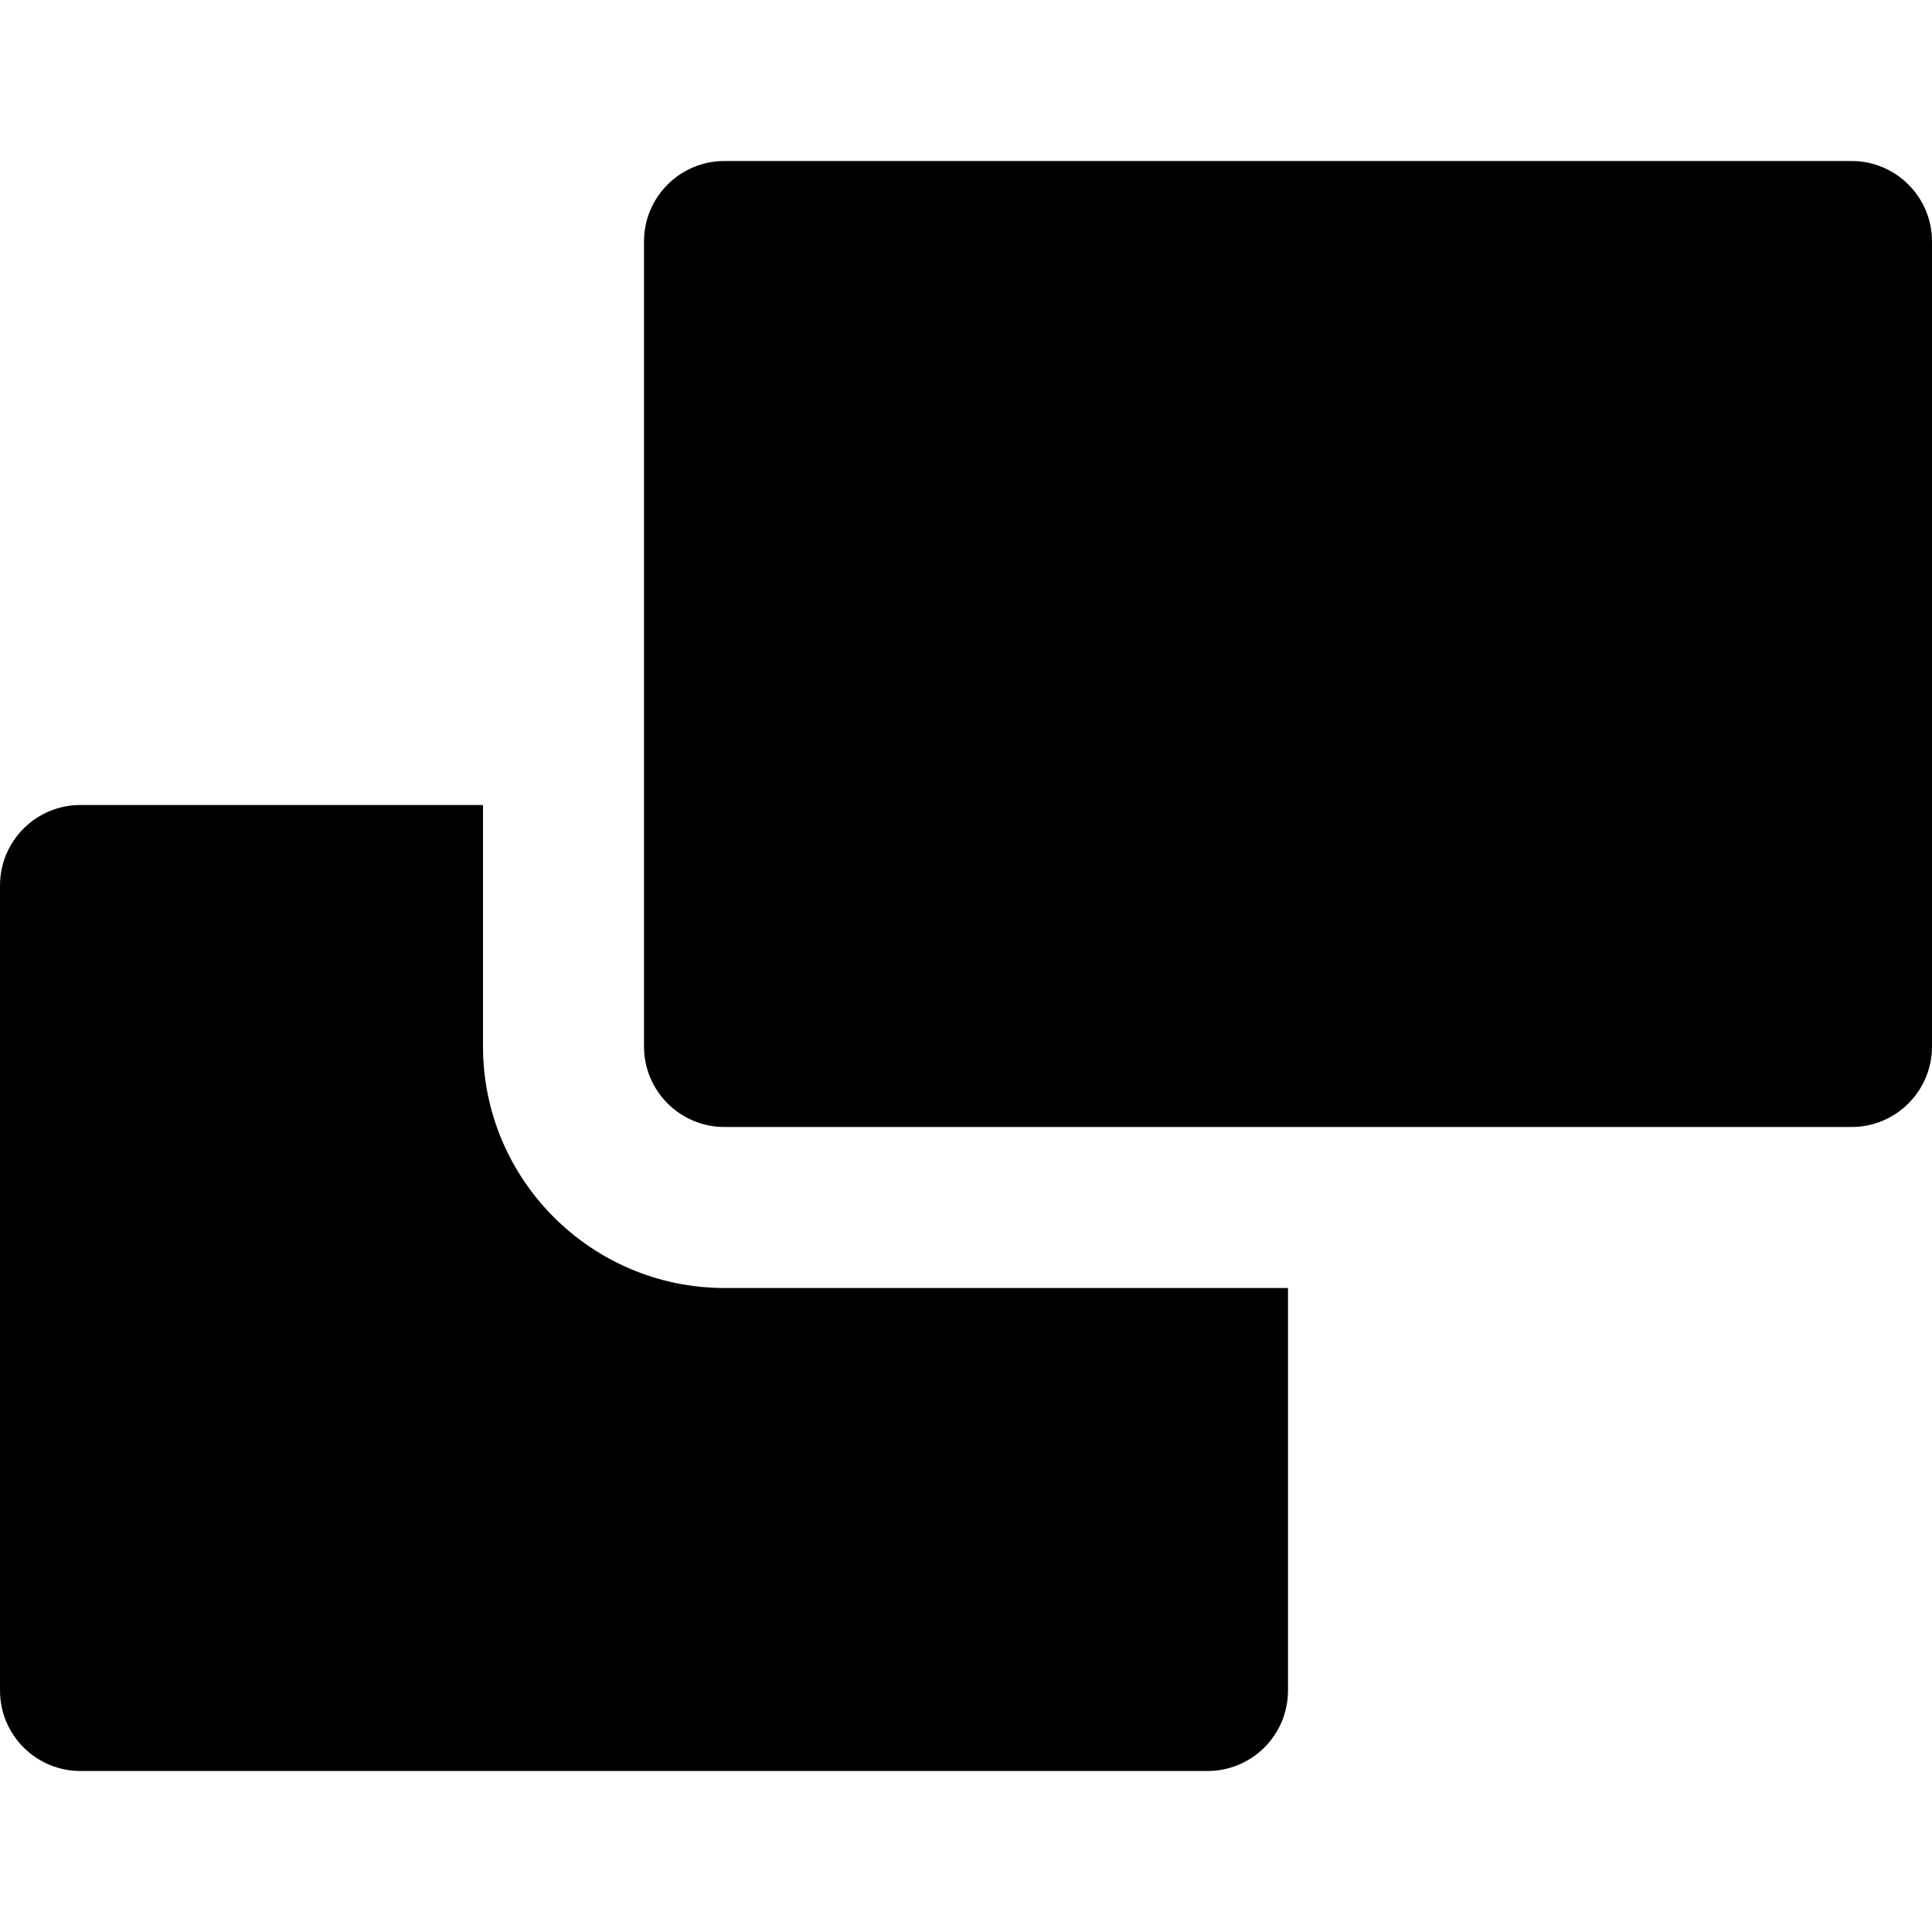
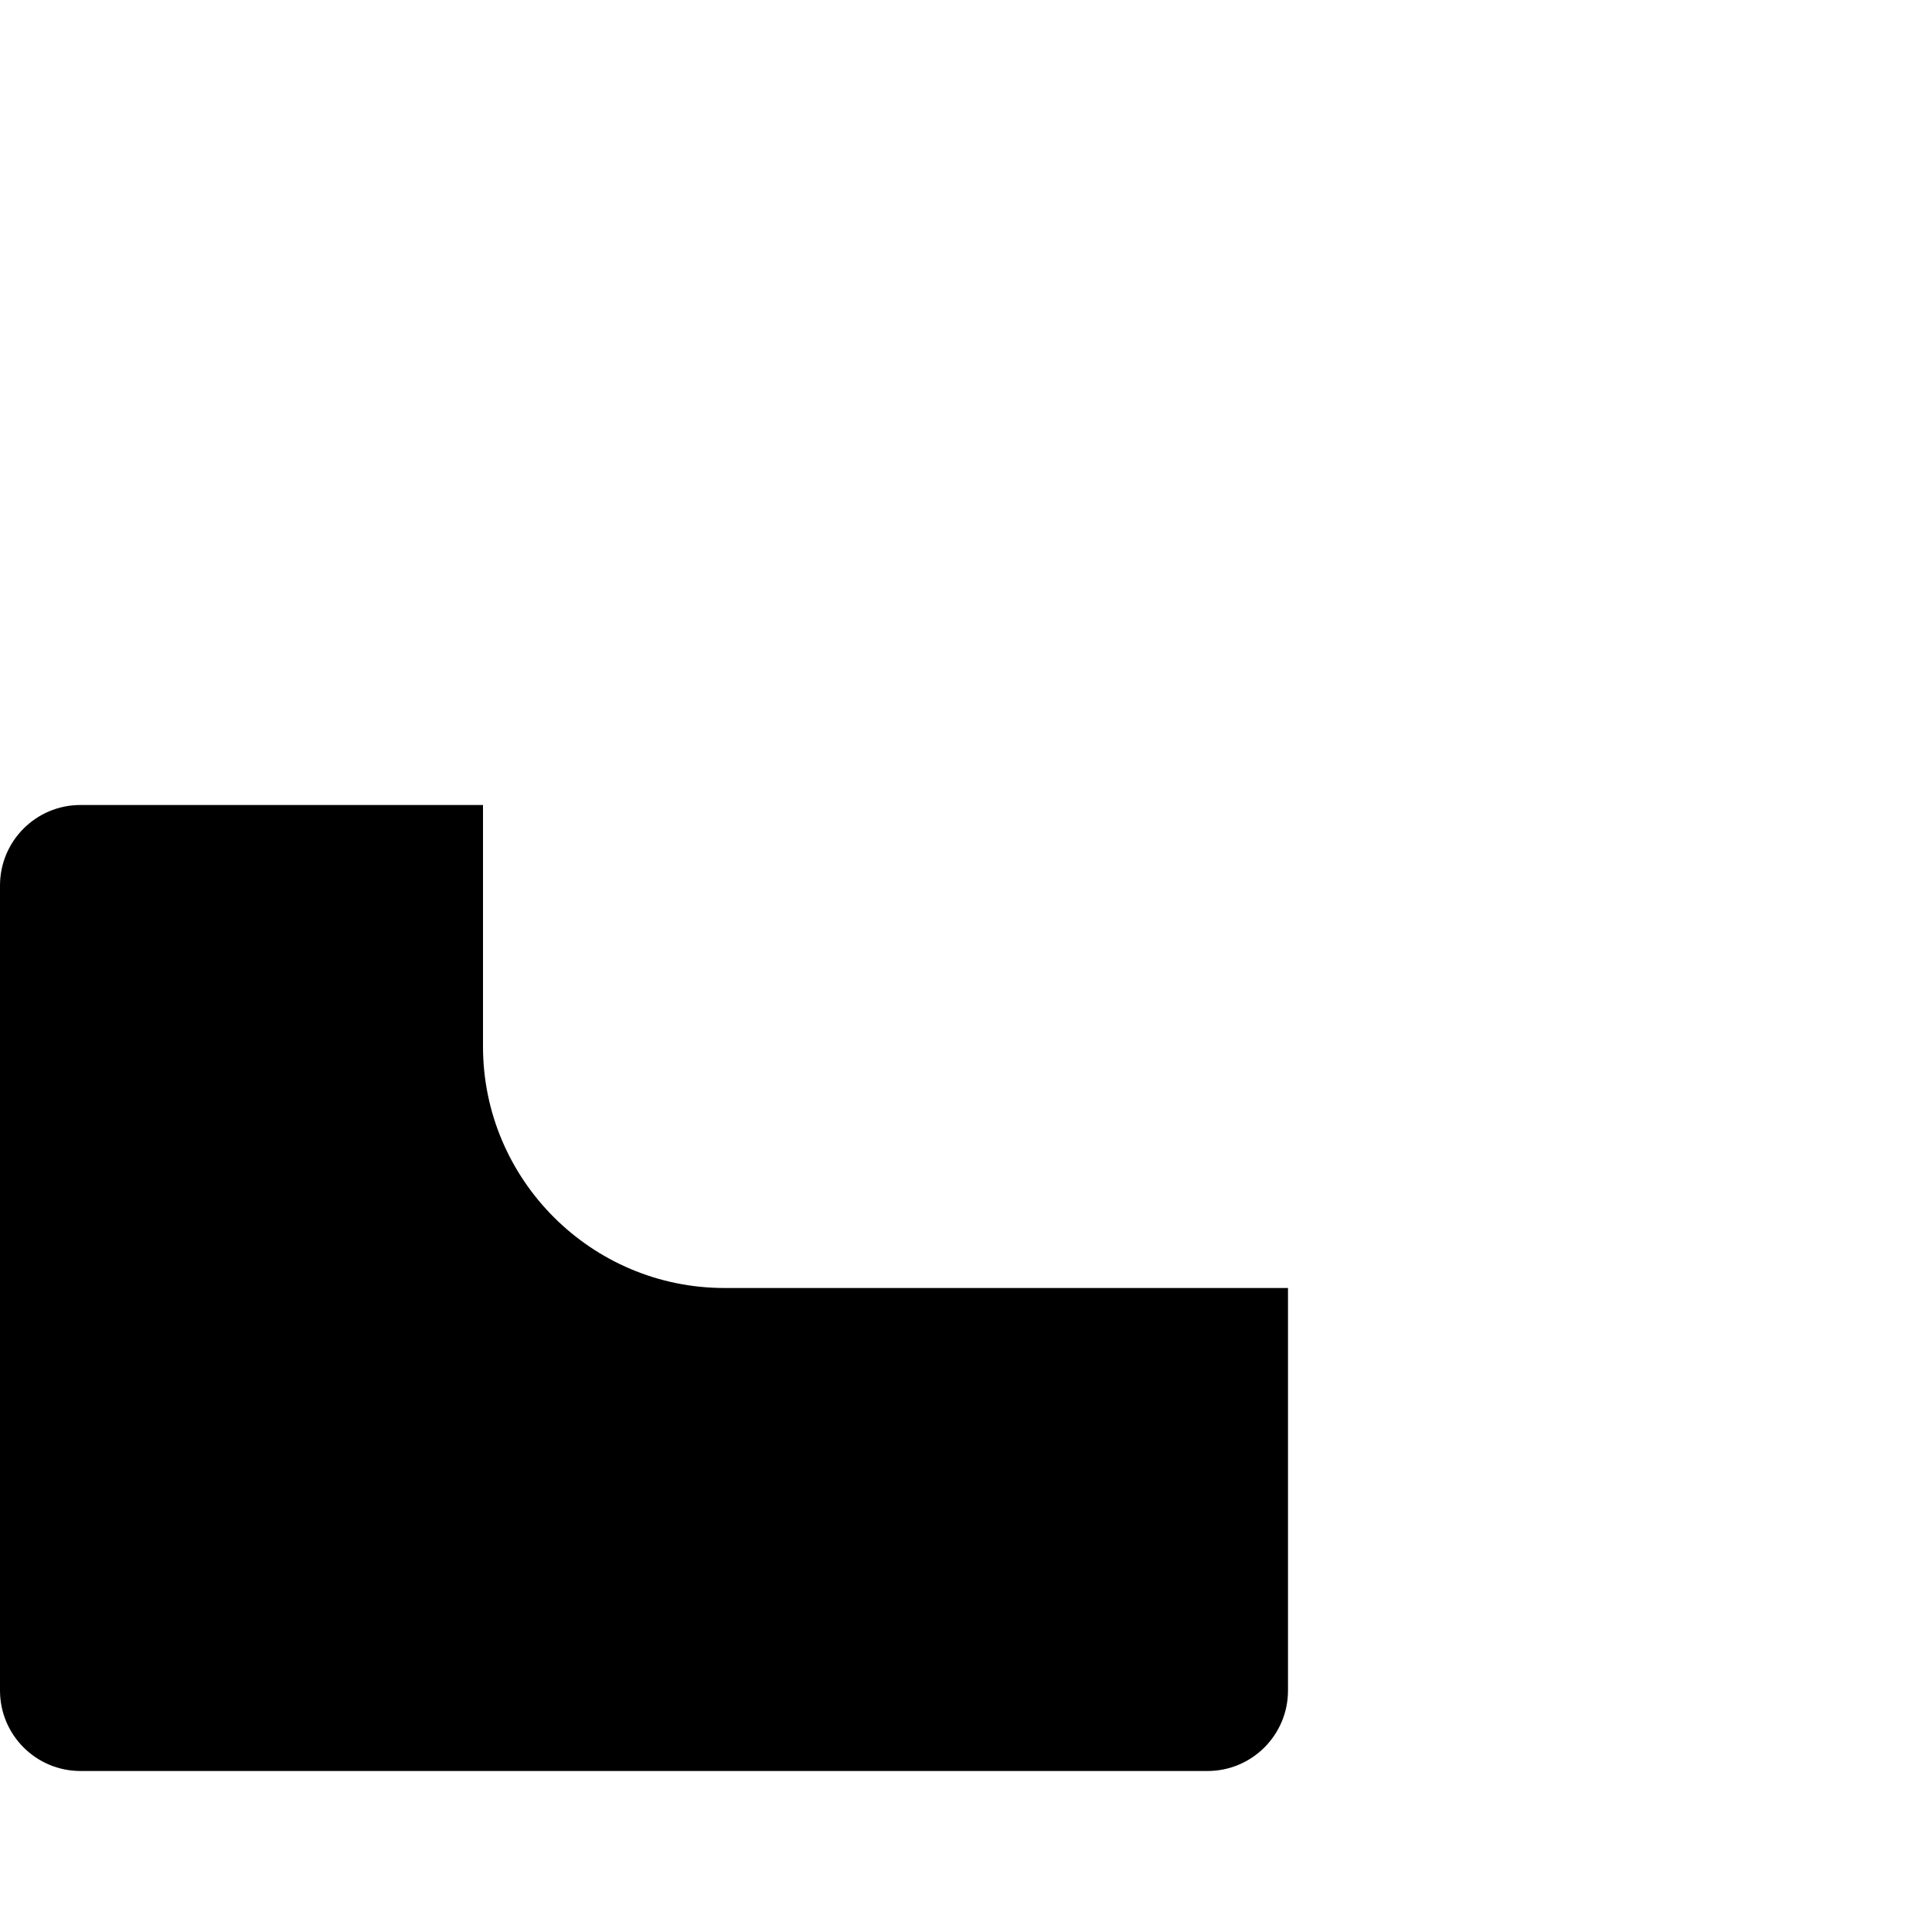
<svg xmlns="http://www.w3.org/2000/svg" fill="#000000" height="800px" width="800px" version="1.1" id="Layer_1" viewBox="0 0 512 512" xml:space="preserve">
  <g>
    <g>
      <g>
-         <path d="M490.667,42.667H192c-11.797,0-21.333,9.557-21.333,21.333v213.333c0,11.776,9.536,21.333,21.333,21.333h298.667     c11.797,0,21.333-9.557,21.333-21.333V64C512,52.224,502.464,42.667,490.667,42.667z" />
        <path d="M128,277.333v-64H21.333C9.536,213.333,0,222.891,0,234.667V448c0,11.776,9.536,21.333,21.333,21.333H320     c11.797,0,21.333-9.557,21.333-21.333V341.333H192C156.715,341.333,128,312.619,128,277.333z" />
      </g>
    </g>
  </g>
</svg>